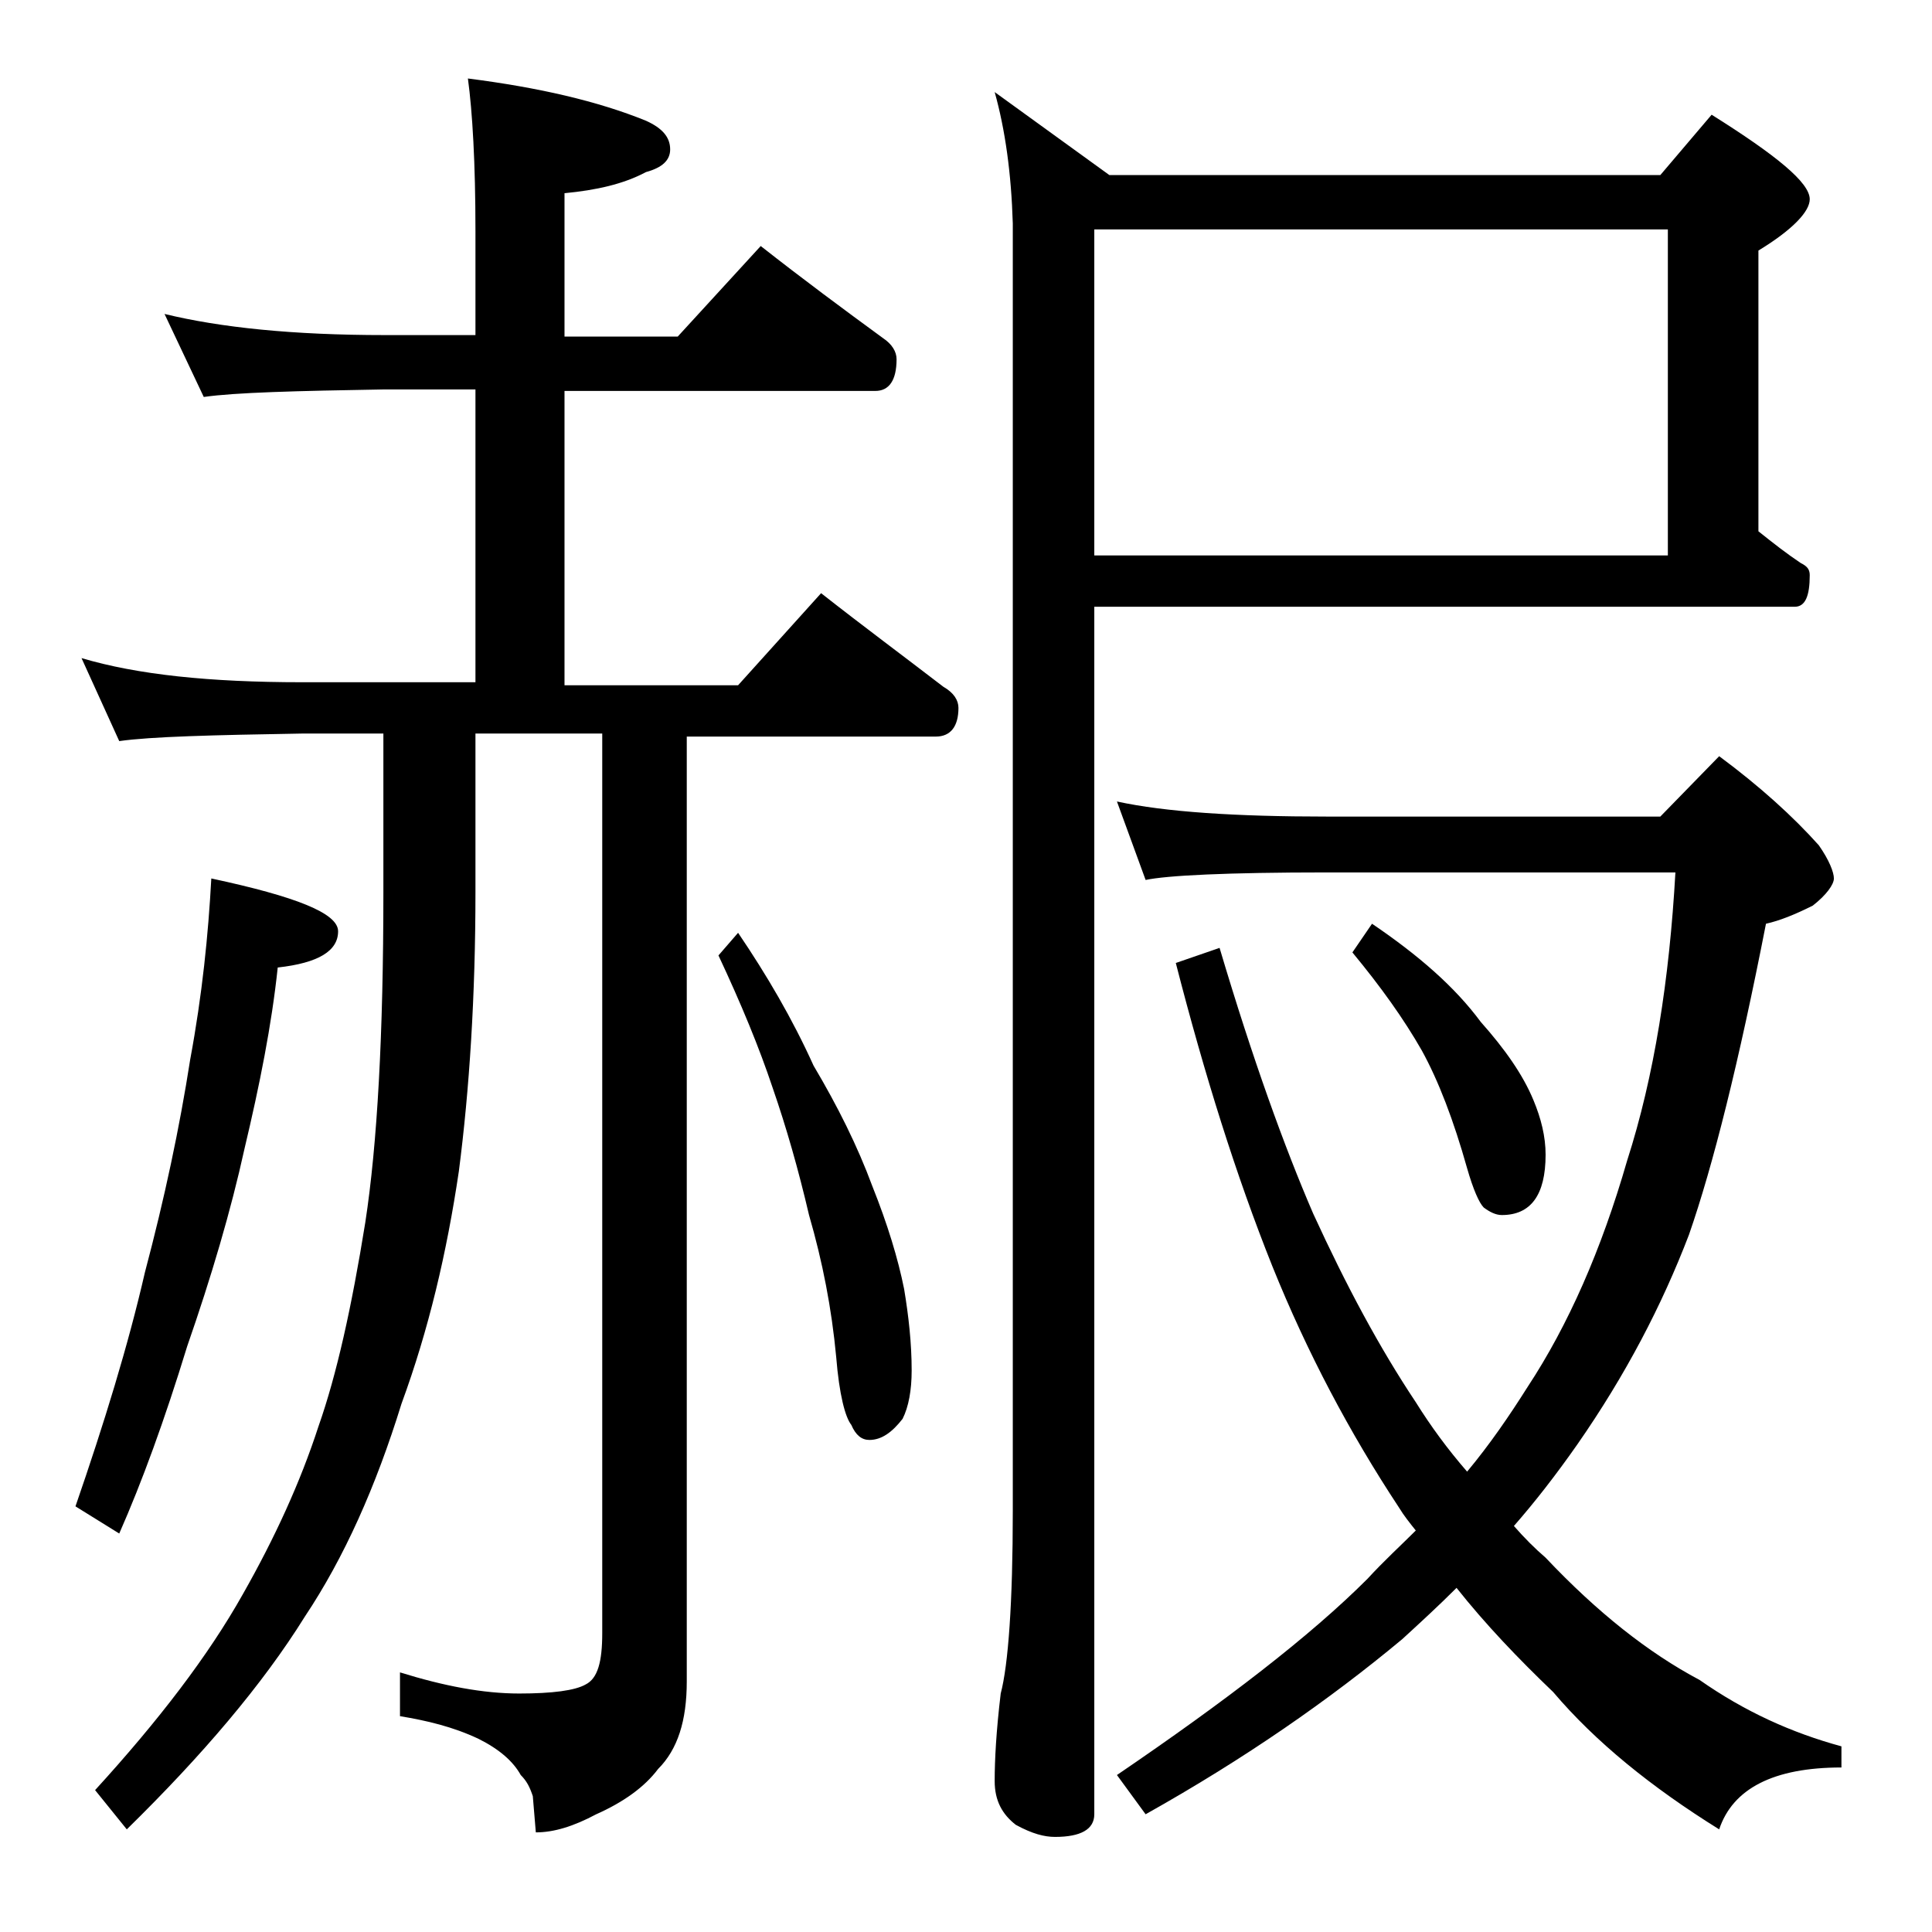
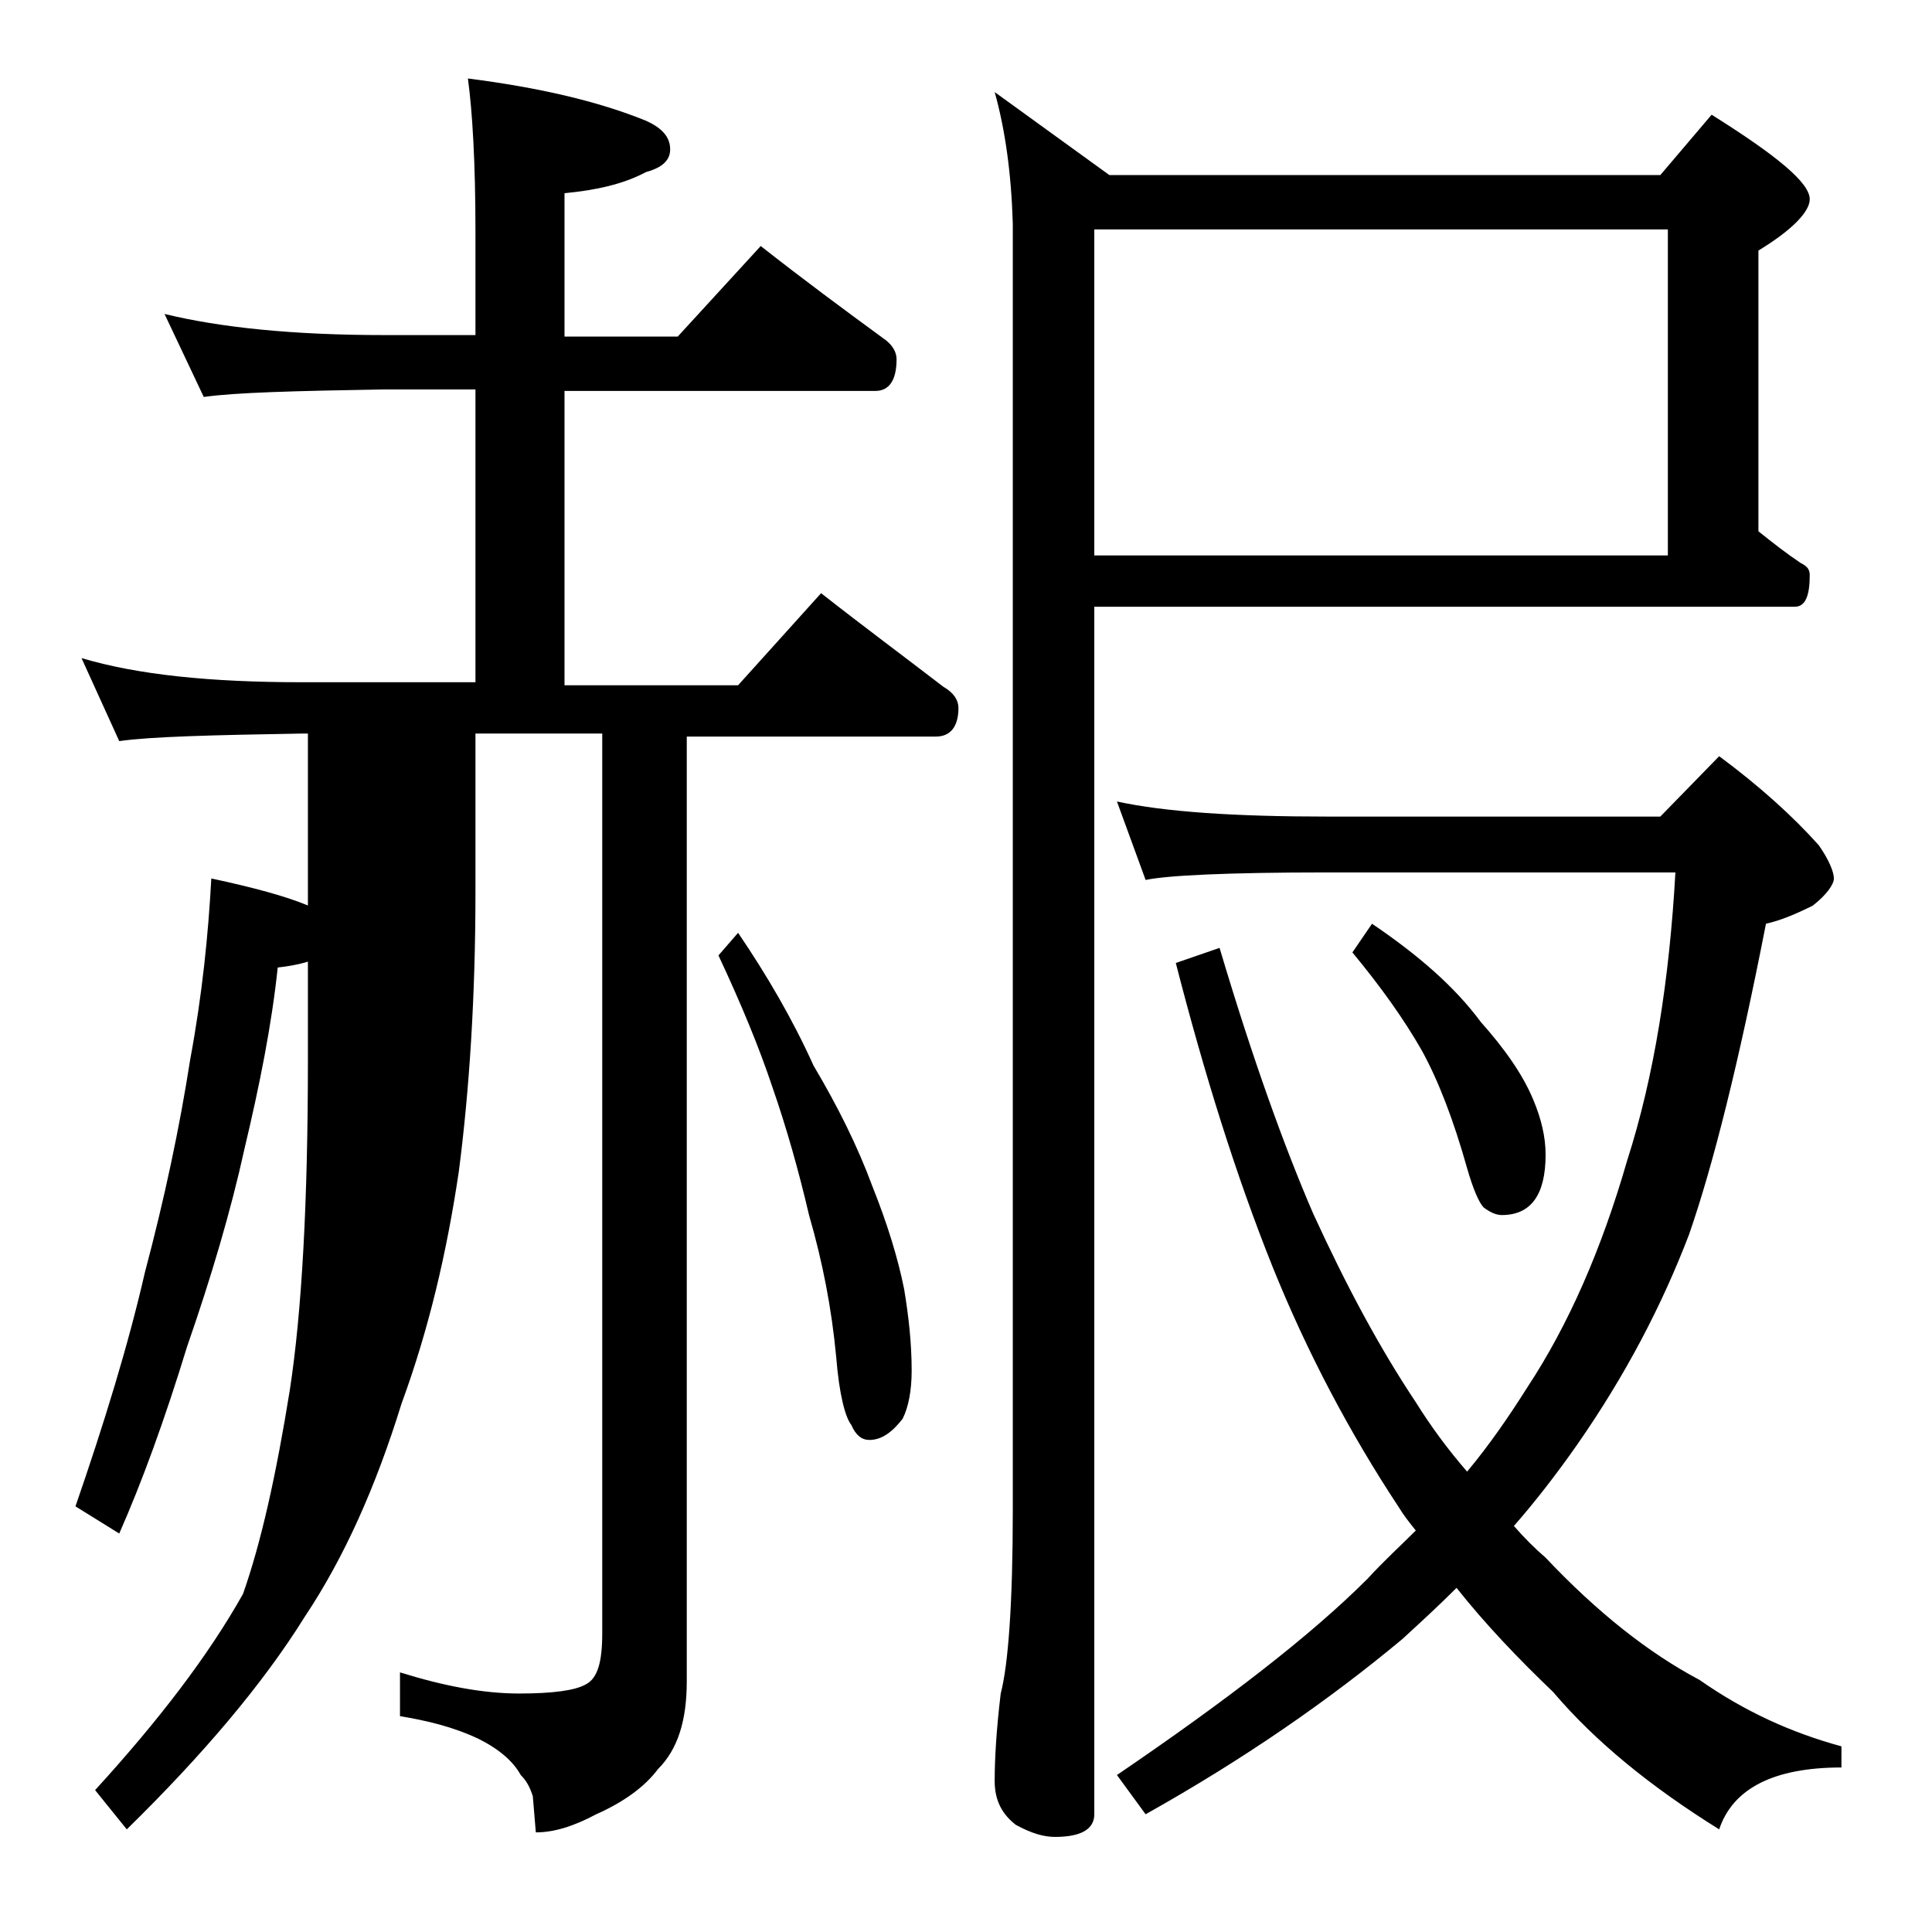
<svg xmlns="http://www.w3.org/2000/svg" version="1.1" id="Layer_1" x="0px" y="0px" viewBox="0 0 128 128" enable-background="new 0 0 128 128" xml:space="preserve">
-   <path d="M14,58.2c5.6,1.2,8.4,2.3,8.4,3.5c0,1.3-1.3,2.1-4,2.4c-0.4,3.8-1.2,7.8-2.2,12c-0.9,4.1-2.2,8.5-3.8,13.1  c-1.5,4.9-3,9-4.5,12.4L5,99.8c1.9-5.5,3.5-10.7,4.6-15.5c1.3-4.9,2.3-9.6,3-14.1C13.4,65.9,13.8,61.9,14,58.2z M10.9,20.8  c3.7,0.9,8.5,1.4,14.6,1.4h6v-6.9c0-4.5-0.2-7.9-0.5-10.1c4.7,0.6,8.6,1.5,11.8,2.8c1.1,0.5,1.6,1.1,1.6,1.9c0,0.7-0.5,1.2-1.6,1.5  c-1.5,0.8-3.3,1.2-5.4,1.4v9.5h7.5l5.5-6c2.8,2.2,5.5,4.2,8.1,6.1c0.6,0.4,0.9,0.9,0.9,1.4c0,1.4-0.5,2.1-1.4,2.1H37.4v19.5h11.5  l5.5-6.1c2.8,2.2,5.5,4.2,8.1,6.2c0.7,0.4,1,0.9,1,1.4c0,1.2-0.5,1.9-1.5,1.9H45.5v62.6c0,2.6-0.6,4.5-1.9,5.8  c-0.9,1.2-2.3,2.2-4.1,3c-1.5,0.8-2.8,1.2-4,1.2l-0.2-2.4c-0.2-0.6-0.4-1-0.8-1.4c-0.5-0.9-1.4-1.7-2.8-2.4  c-1.7-0.8-3.4-1.2-5.2-1.5v-2.9c2.9,0.9,5.5,1.4,7.9,1.4c2.2,0,3.7-0.2,4.4-0.6c0.8-0.4,1.1-1.5,1.1-3.4V48.6h-8.4v10.5  c0,6.9-0.4,13.1-1.1,18.5c-0.8,5.4-2,10.5-3.8,15.4c-1.7,5.5-3.8,10.2-6.4,14.1c-2.8,4.5-6.8,9.2-11.8,14.1l-2.1-2.6  c4.2-4.6,7.5-8.9,9.8-13c2.1-3.7,3.8-7.4,5-11.1c1.2-3.4,2.2-7.9,3.1-13.5c0.8-5.2,1.2-12.5,1.2-21.9V48.6H20  c-5.9,0.1-10,0.2-12.1,0.5l-2.5-5.5c3.7,1.1,8.5,1.6,14.6,1.6h11.5V25.8h-6c-5.9,0.1-9.9,0.2-12,0.5L10.9,20.8z M48.9,61.8  c1.9,2.8,3.6,5.7,5,8.8c1.6,2.7,2.9,5.3,3.9,8c1,2.5,1.7,4.8,2.1,6.8c0.3,1.8,0.5,3.6,0.5,5.4c0,1.3-0.2,2.4-0.6,3.2  c-0.7,0.9-1.4,1.4-2.2,1.4c-0.5,0-0.9-0.3-1.2-1c-0.4-0.5-0.8-2-1-4.5c-0.3-3.2-0.9-6.3-1.8-9.4c-0.7-3-1.5-5.8-2.4-8.4  c-0.9-2.7-2.1-5.6-3.6-8.8L48.9,61.8z M65.9,6.1l7.6,5.5H110l3.4-4c4.3,2.7,6.5,4.5,6.5,5.6c0,0.8-1.1,2-3.4,3.4v18.6  c1,0.8,1.9,1.5,2.8,2.1c0.4,0.2,0.6,0.4,0.6,0.8c0,1.4-0.3,2.1-1,2.1H72.5v80c0,1-0.9,1.5-2.6,1.5c-0.7,0-1.5-0.2-2.6-0.8  c-0.9-0.7-1.4-1.6-1.4-2.9c0-1.4,0.1-3.3,0.4-5.8c0.5-1.9,0.8-6,0.8-12.1V14.8C67,11.5,66.6,8.6,65.9,6.1z M72.5,36.8h38V15.2h-38  V36.8z M74,53.1c3.2,0.7,7.9,1,13.9,1H110l3.9-4c2.7,2,4.9,4,6.6,5.9c0.7,1,1,1.8,1,2.2s-0.5,1.1-1.4,1.8c-1.2,0.6-2.2,1-3.1,1.2  c-1.8,9.2-3.5,16-5.1,20.6c-1.8,4.7-4.2,9.3-7.4,13.9c-1.4,2-2.8,3.8-4.2,5.4c0.7,0.8,1.4,1.5,2.1,2.1c3.4,3.6,6.8,6.3,10.2,8.1  c3,2.1,6.1,3.5,9.4,4.4v1.4c-4.5,0-7.2,1.4-8.1,4.1c-4.5-2.8-8.2-5.8-11-9.1c-2.3-2.2-4.5-4.5-6.4-6.9c-1.2,1.2-2.4,2.3-3.6,3.4  c-4.8,4-10.4,7.9-17,11.6l-1.9-2.6c7.2-4.9,12.8-9.2,16.6-13c1.1-1.2,2.2-2.2,3.2-3.2c-0.4-0.5-0.8-1-1.1-1.5  c-3.3-5-6.1-10.3-8.4-16c-2.4-6-4.5-12.7-6.4-20.1l2.9-1C83,70.2,85.1,76,87,80.4c2.2,4.8,4.4,8.9,6.8,12.5c1,1.6,2.1,3.1,3.4,4.6  c1.5-1.8,2.8-3.7,4-5.6c2.7-4.1,4.9-9.1,6.6-15c1.8-5.6,2.8-12,3.2-19.1H87.9c-6.6,0-10.6,0.2-12,0.5L74,53.1z M90.9,61.2  c3.1,2.1,5.5,4.2,7.2,6.5c1.6,1.8,2.8,3.5,3.5,5.2c0.5,1.2,0.8,2.4,0.8,3.6c0,2.7-1,4-2.9,4c-0.4,0-0.8-0.2-1.2-0.5  c-0.3-0.3-0.7-1.2-1.1-2.6c-0.9-3.2-1.9-5.8-3-7.8c-1.2-2.1-2.7-4.2-4.6-6.5L90.9,61.2z" />
+   <path d="M14,58.2c5.6,1.2,8.4,2.3,8.4,3.5c0,1.3-1.3,2.1-4,2.4c-0.4,3.8-1.2,7.8-2.2,12c-0.9,4.1-2.2,8.5-3.8,13.1  c-1.5,4.9-3,9-4.5,12.4L5,99.8c1.9-5.5,3.5-10.7,4.6-15.5c1.3-4.9,2.3-9.6,3-14.1C13.4,65.9,13.8,61.9,14,58.2z M10.9,20.8  c3.7,0.9,8.5,1.4,14.6,1.4h6v-6.9c0-4.5-0.2-7.9-0.5-10.1c4.7,0.6,8.6,1.5,11.8,2.8c1.1,0.5,1.6,1.1,1.6,1.9c0,0.7-0.5,1.2-1.6,1.5  c-1.5,0.8-3.3,1.2-5.4,1.4v9.5h7.5l5.5-6c2.8,2.2,5.5,4.2,8.1,6.1c0.6,0.4,0.9,0.9,0.9,1.4c0,1.4-0.5,2.1-1.4,2.1H37.4v19.5h11.5  l5.5-6.1c2.8,2.2,5.5,4.2,8.1,6.2c0.7,0.4,1,0.9,1,1.4c0,1.2-0.5,1.9-1.5,1.9H45.5v62.6c0,2.6-0.6,4.5-1.9,5.8  c-0.9,1.2-2.3,2.2-4.1,3c-1.5,0.8-2.8,1.2-4,1.2l-0.2-2.4c-0.2-0.6-0.4-1-0.8-1.4c-0.5-0.9-1.4-1.7-2.8-2.4  c-1.7-0.8-3.4-1.2-5.2-1.5v-2.9c2.9,0.9,5.5,1.4,7.9,1.4c2.2,0,3.7-0.2,4.4-0.6c0.8-0.4,1.1-1.5,1.1-3.4V48.6h-8.4v10.5  c0,6.9-0.4,13.1-1.1,18.5c-0.8,5.4-2,10.5-3.8,15.4c-1.7,5.5-3.8,10.2-6.4,14.1c-2.8,4.5-6.8,9.2-11.8,14.1l-2.1-2.6  c4.2-4.6,7.5-8.9,9.8-13c1.2-3.4,2.2-7.9,3.1-13.5c0.8-5.2,1.2-12.5,1.2-21.9V48.6H20  c-5.9,0.1-10,0.2-12.1,0.5l-2.5-5.5c3.7,1.1,8.5,1.6,14.6,1.6h11.5V25.8h-6c-5.9,0.1-9.9,0.2-12,0.5L10.9,20.8z M48.9,61.8  c1.9,2.8,3.6,5.7,5,8.8c1.6,2.7,2.9,5.3,3.9,8c1,2.5,1.7,4.8,2.1,6.8c0.3,1.8,0.5,3.6,0.5,5.4c0,1.3-0.2,2.4-0.6,3.2  c-0.7,0.9-1.4,1.4-2.2,1.4c-0.5,0-0.9-0.3-1.2-1c-0.4-0.5-0.8-2-1-4.5c-0.3-3.2-0.9-6.3-1.8-9.4c-0.7-3-1.5-5.8-2.4-8.4  c-0.9-2.7-2.1-5.6-3.6-8.8L48.9,61.8z M65.9,6.1l7.6,5.5H110l3.4-4c4.3,2.7,6.5,4.5,6.5,5.6c0,0.8-1.1,2-3.4,3.4v18.6  c1,0.8,1.9,1.5,2.8,2.1c0.4,0.2,0.6,0.4,0.6,0.8c0,1.4-0.3,2.1-1,2.1H72.5v80c0,1-0.9,1.5-2.6,1.5c-0.7,0-1.5-0.2-2.6-0.8  c-0.9-0.7-1.4-1.6-1.4-2.9c0-1.4,0.1-3.3,0.4-5.8c0.5-1.9,0.8-6,0.8-12.1V14.8C67,11.5,66.6,8.6,65.9,6.1z M72.5,36.8h38V15.2h-38  V36.8z M74,53.1c3.2,0.7,7.9,1,13.9,1H110l3.9-4c2.7,2,4.9,4,6.6,5.9c0.7,1,1,1.8,1,2.2s-0.5,1.1-1.4,1.8c-1.2,0.6-2.2,1-3.1,1.2  c-1.8,9.2-3.5,16-5.1,20.6c-1.8,4.7-4.2,9.3-7.4,13.9c-1.4,2-2.8,3.8-4.2,5.4c0.7,0.8,1.4,1.5,2.1,2.1c3.4,3.6,6.8,6.3,10.2,8.1  c3,2.1,6.1,3.5,9.4,4.4v1.4c-4.5,0-7.2,1.4-8.1,4.1c-4.5-2.8-8.2-5.8-11-9.1c-2.3-2.2-4.5-4.5-6.4-6.9c-1.2,1.2-2.4,2.3-3.6,3.4  c-4.8,4-10.4,7.9-17,11.6l-1.9-2.6c7.2-4.9,12.8-9.2,16.6-13c1.1-1.2,2.2-2.2,3.2-3.2c-0.4-0.5-0.8-1-1.1-1.5  c-3.3-5-6.1-10.3-8.4-16c-2.4-6-4.5-12.7-6.4-20.1l2.9-1C83,70.2,85.1,76,87,80.4c2.2,4.8,4.4,8.9,6.8,12.5c1,1.6,2.1,3.1,3.4,4.6  c1.5-1.8,2.8-3.7,4-5.6c2.7-4.1,4.9-9.1,6.6-15c1.8-5.6,2.8-12,3.2-19.1H87.9c-6.6,0-10.6,0.2-12,0.5L74,53.1z M90.9,61.2  c3.1,2.1,5.5,4.2,7.2,6.5c1.6,1.8,2.8,3.5,3.5,5.2c0.5,1.2,0.8,2.4,0.8,3.6c0,2.7-1,4-2.9,4c-0.4,0-0.8-0.2-1.2-0.5  c-0.3-0.3-0.7-1.2-1.1-2.6c-0.9-3.2-1.9-5.8-3-7.8c-1.2-2.1-2.7-4.2-4.6-6.5L90.9,61.2z" />
</svg>